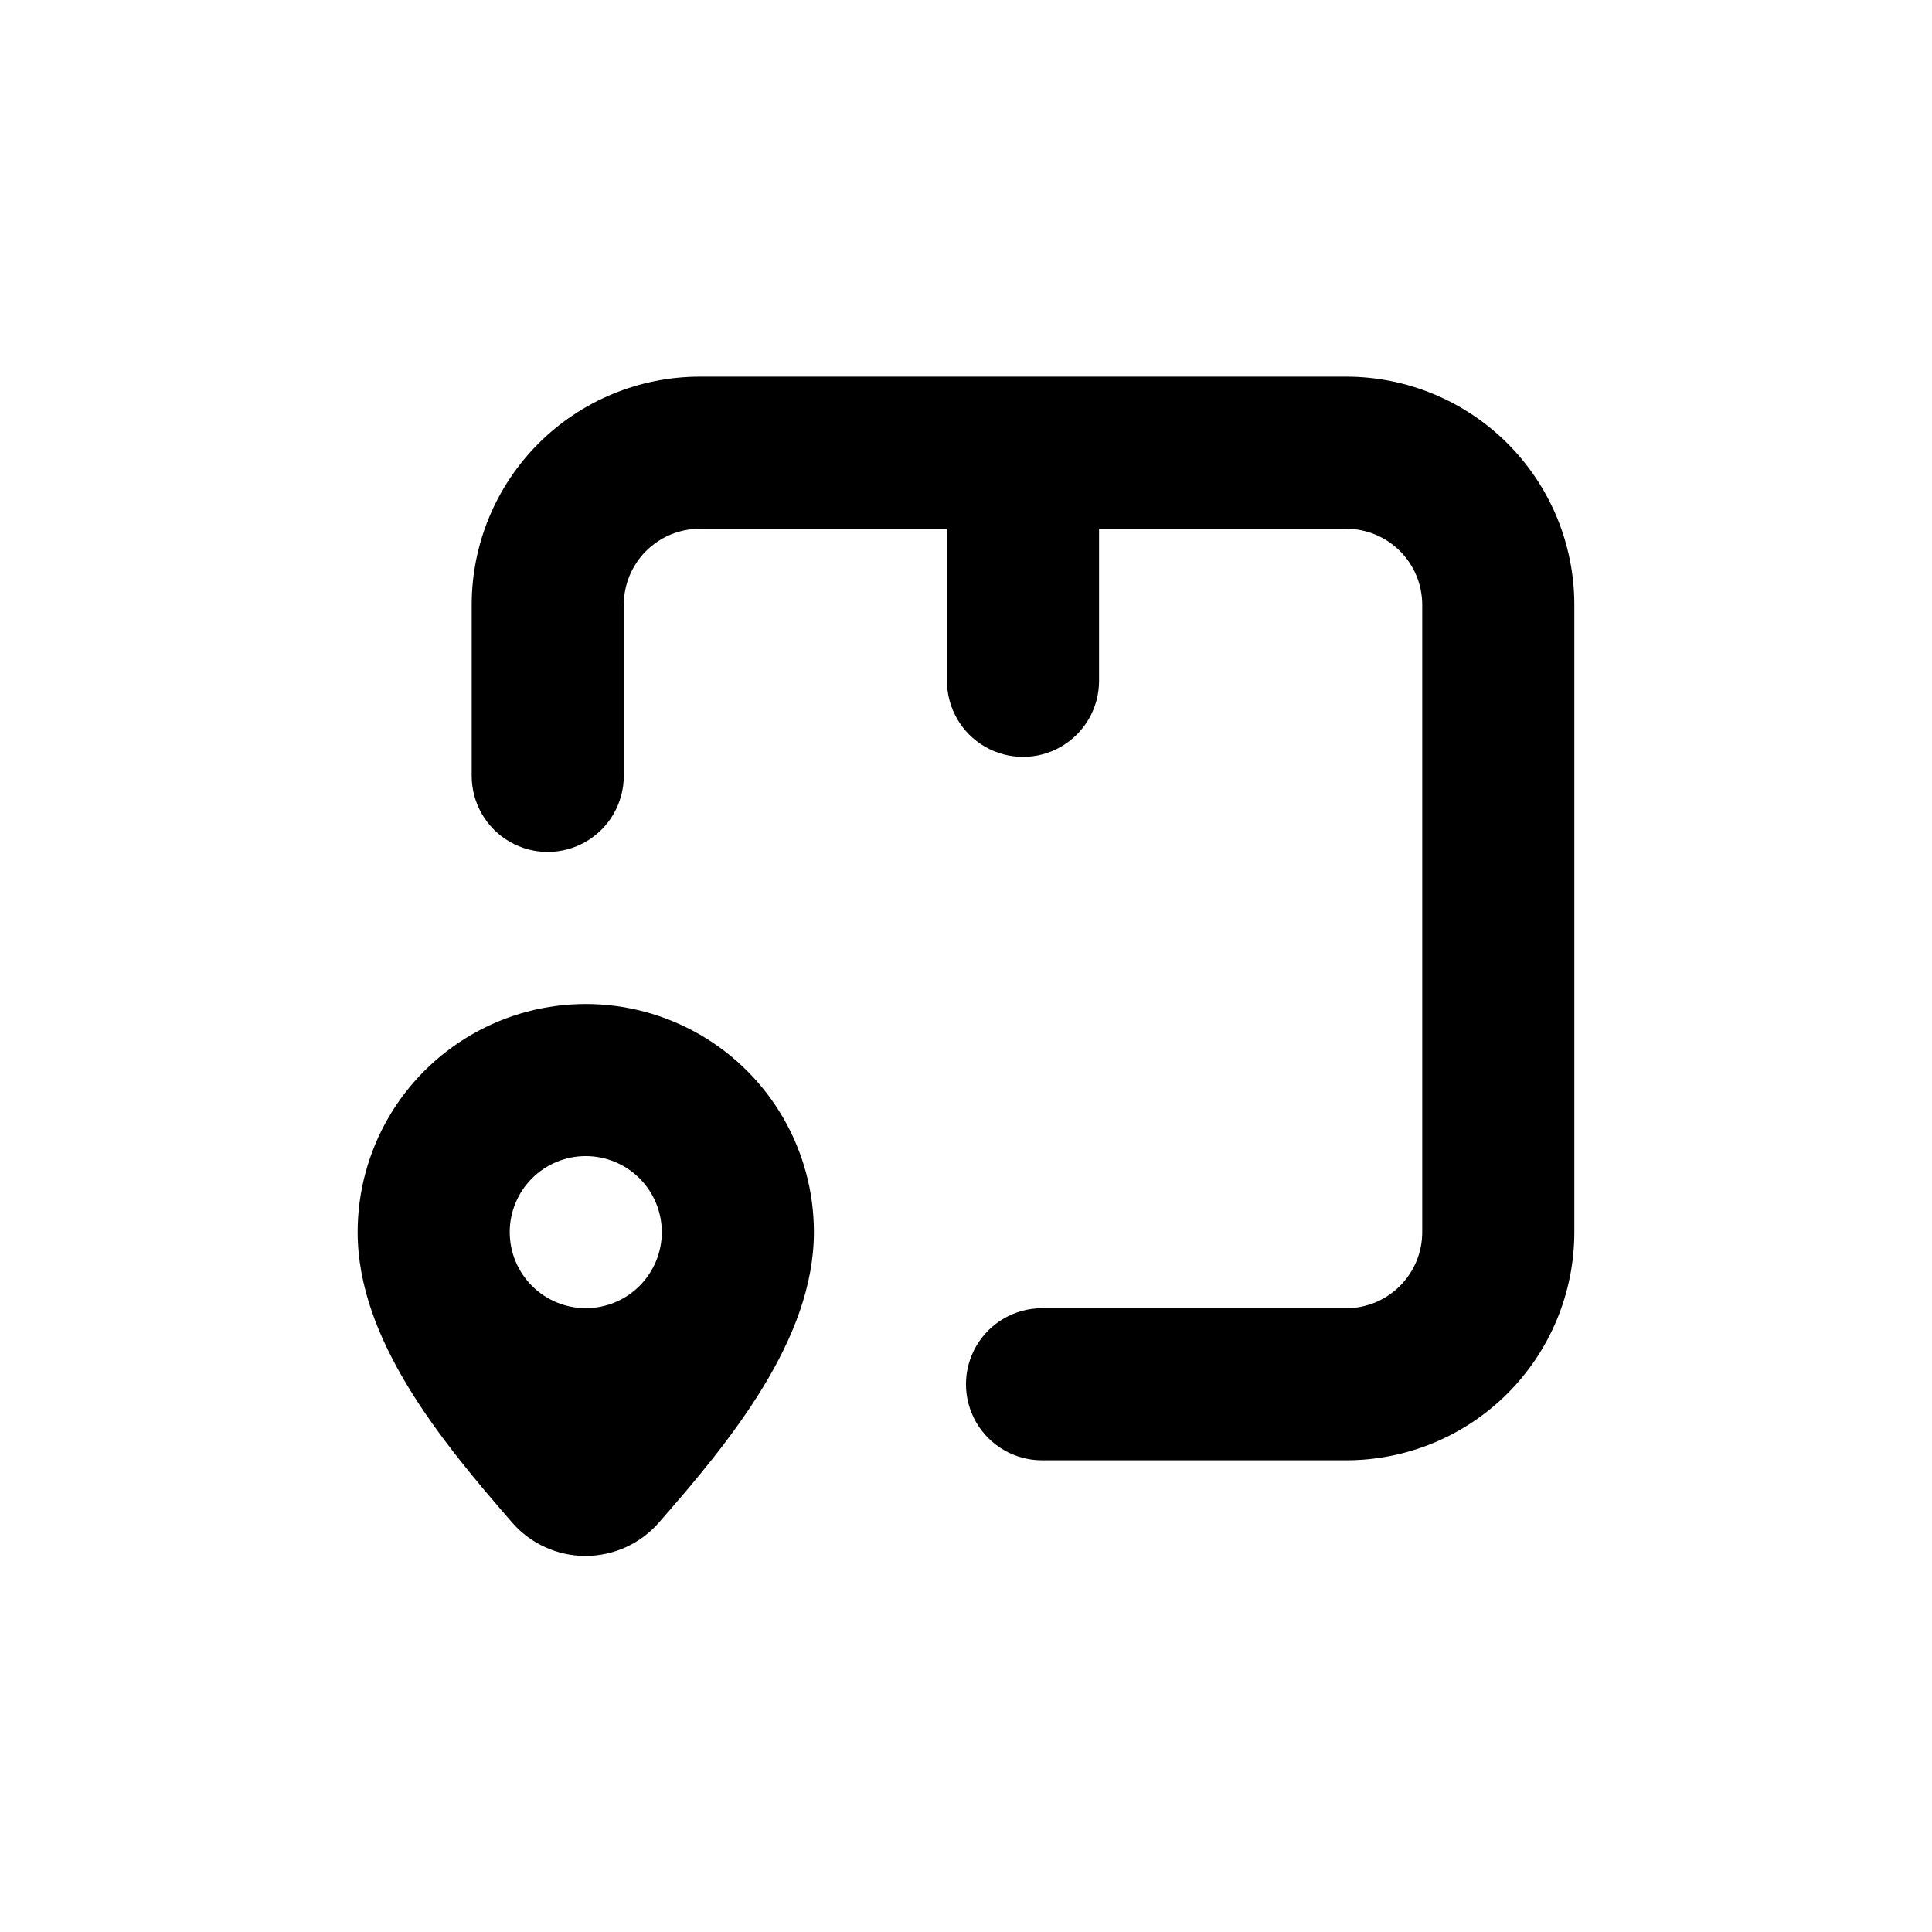
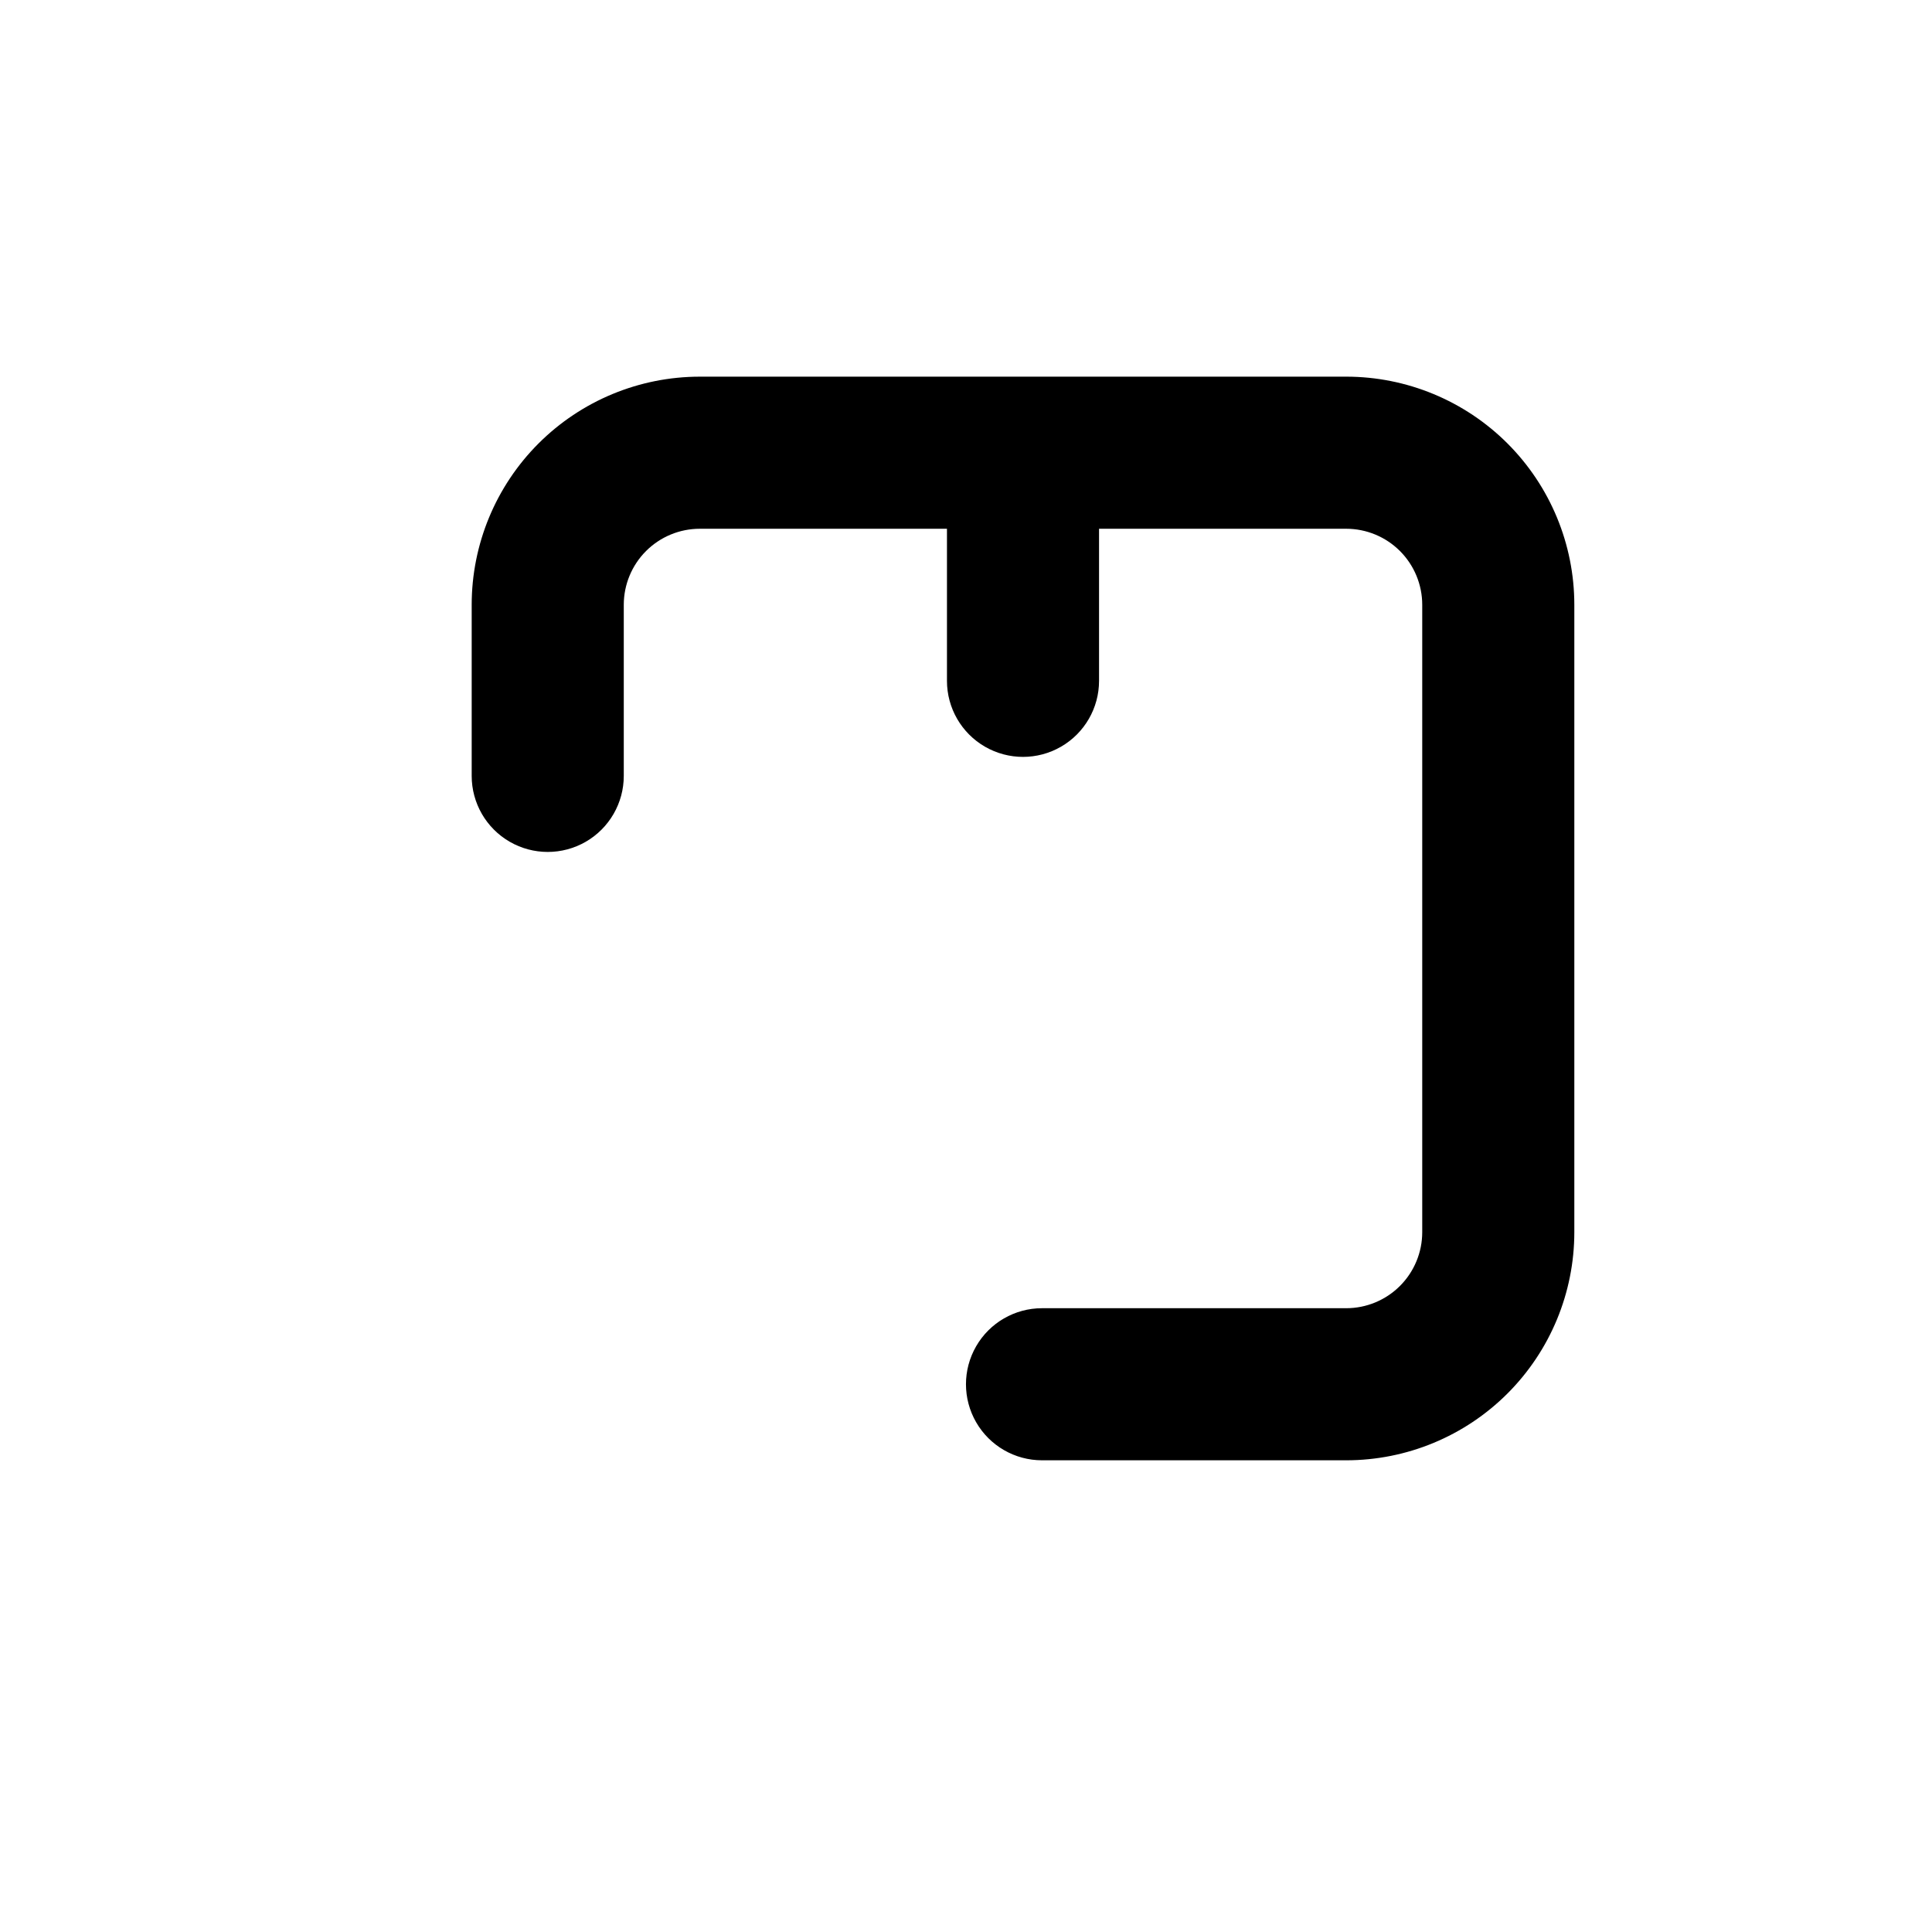
<svg xmlns="http://www.w3.org/2000/svg" fill="#000000" width="800px" height="800px" version="1.1" viewBox="144 144 512 512">
  <g>
    <path d="m500.76 243.82h-171.3c-16.035 0-31.41 6.371-42.75 17.707-11.336 11.34-17.707 26.719-17.707 42.75v45.344c0 7.199 3.84 13.852 10.078 17.453 6.234 3.598 13.914 3.598 20.152 0 6.234-3.602 10.074-10.254 10.074-17.453v-45.344c0-5.344 2.125-10.469 5.902-14.25 3.781-3.777 8.906-5.902 14.25-5.902h65.496v40.305c0 7.199 3.84 13.855 10.074 17.453 6.238 3.602 13.918 3.602 20.152 0 6.238-3.598 10.078-10.254 10.078-17.453v-40.305h65.496c5.344 0 10.469 2.125 14.25 5.902 3.777 3.781 5.902 8.906 5.902 14.25v166.26c0 5.344-2.125 10.473-5.902 14.25-3.781 3.781-8.906 5.902-14.25 5.902h-80.609c-7.203 0-13.855 3.84-17.453 10.078-3.602 6.234-3.602 13.914 0 20.152 3.598 6.234 10.25 10.074 17.453 10.074h80.609c16.031 0 31.41-6.367 42.75-17.707 11.336-11.336 17.707-26.715 17.707-42.75v-166.26c0-16.031-6.371-31.41-17.707-42.75-11.34-11.336-26.719-17.707-42.75-17.707z" />
-     <path d="m318.73 547.36c18.742-21.414 40.961-48.367 40.961-76.832 0-21.598-11.523-41.559-30.23-52.355-18.707-10.801-41.75-10.801-60.457 0-18.707 10.797-30.227 30.758-30.227 52.355 0 28.566 22.219 55.418 40.961 76.98l-0.004 0.004c4.922 5.637 12.051 8.859 19.531 8.828 7.484-0.027 14.586-3.305 19.465-8.98zm-19.496-96.984c5.344 0 10.469 2.125 14.25 5.902 3.777 3.781 5.902 8.906 5.902 14.25s-2.125 10.473-5.902 14.25c-3.781 3.781-8.906 5.902-14.25 5.902-5.348 0-10.473-2.121-14.25-5.902-3.781-3.777-5.902-8.906-5.902-14.25s2.121-10.469 5.902-14.25c3.777-3.777 8.902-5.902 14.25-5.902z" />
  </g>
</svg>